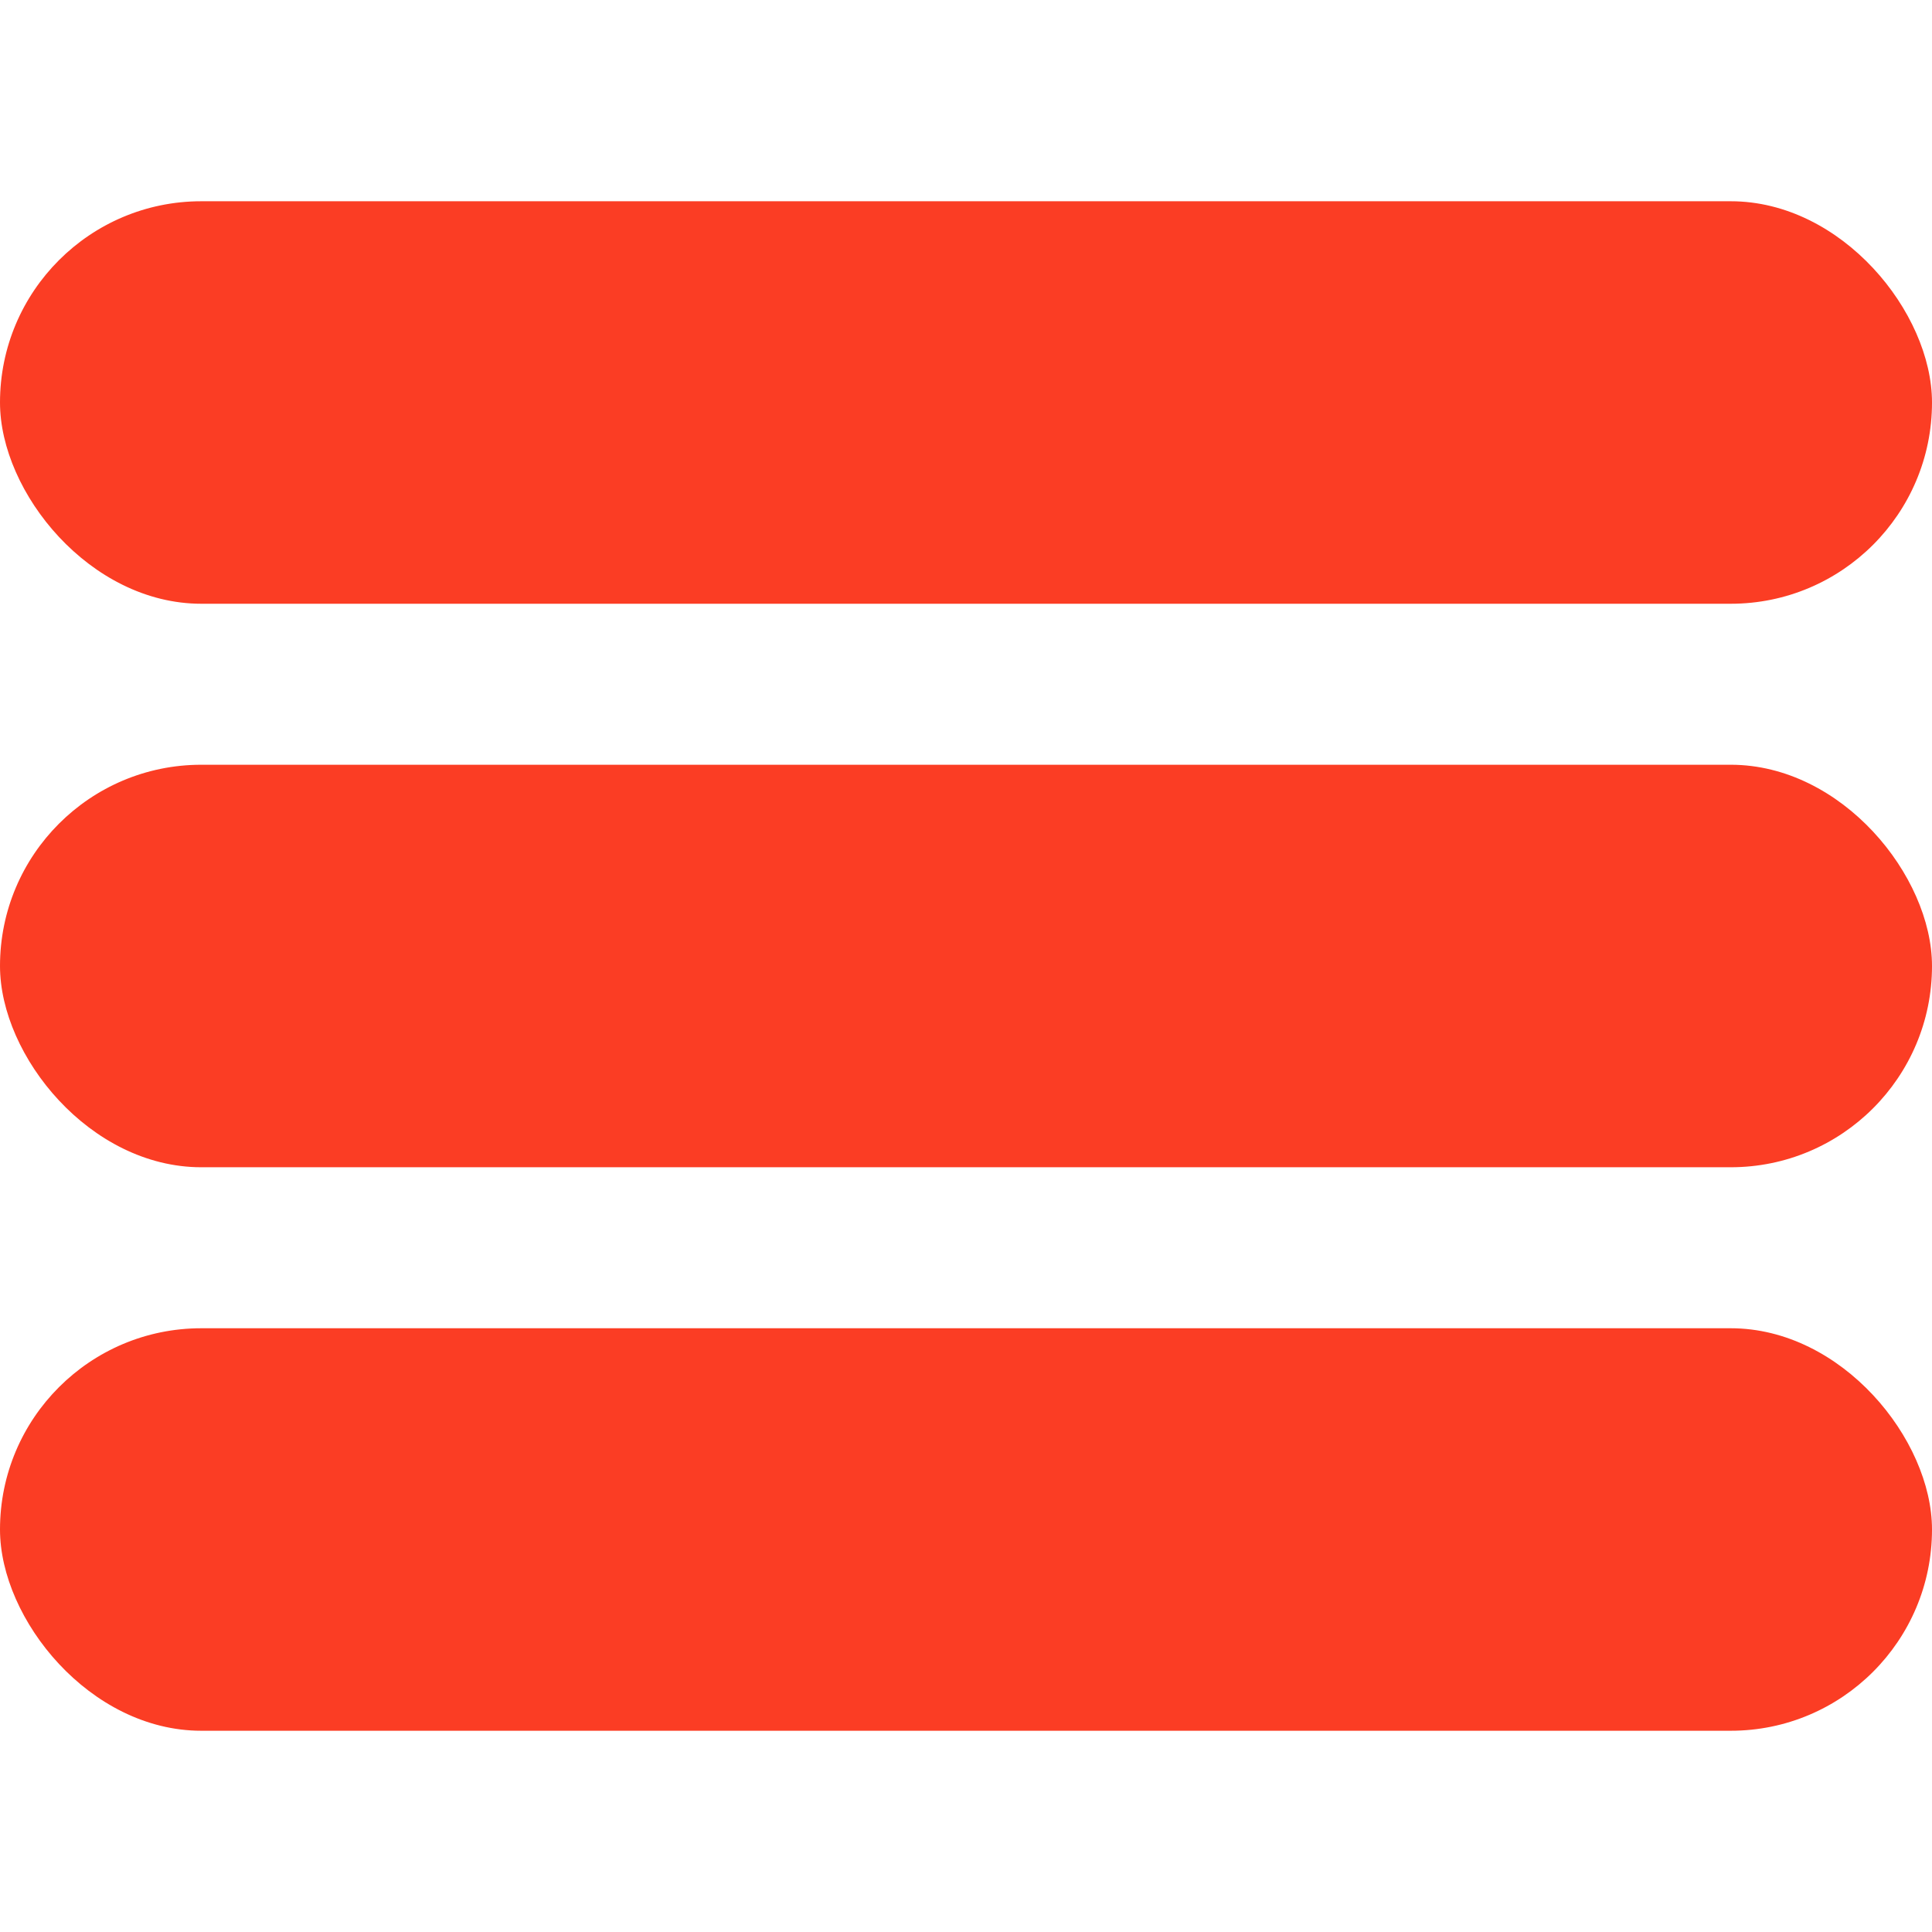
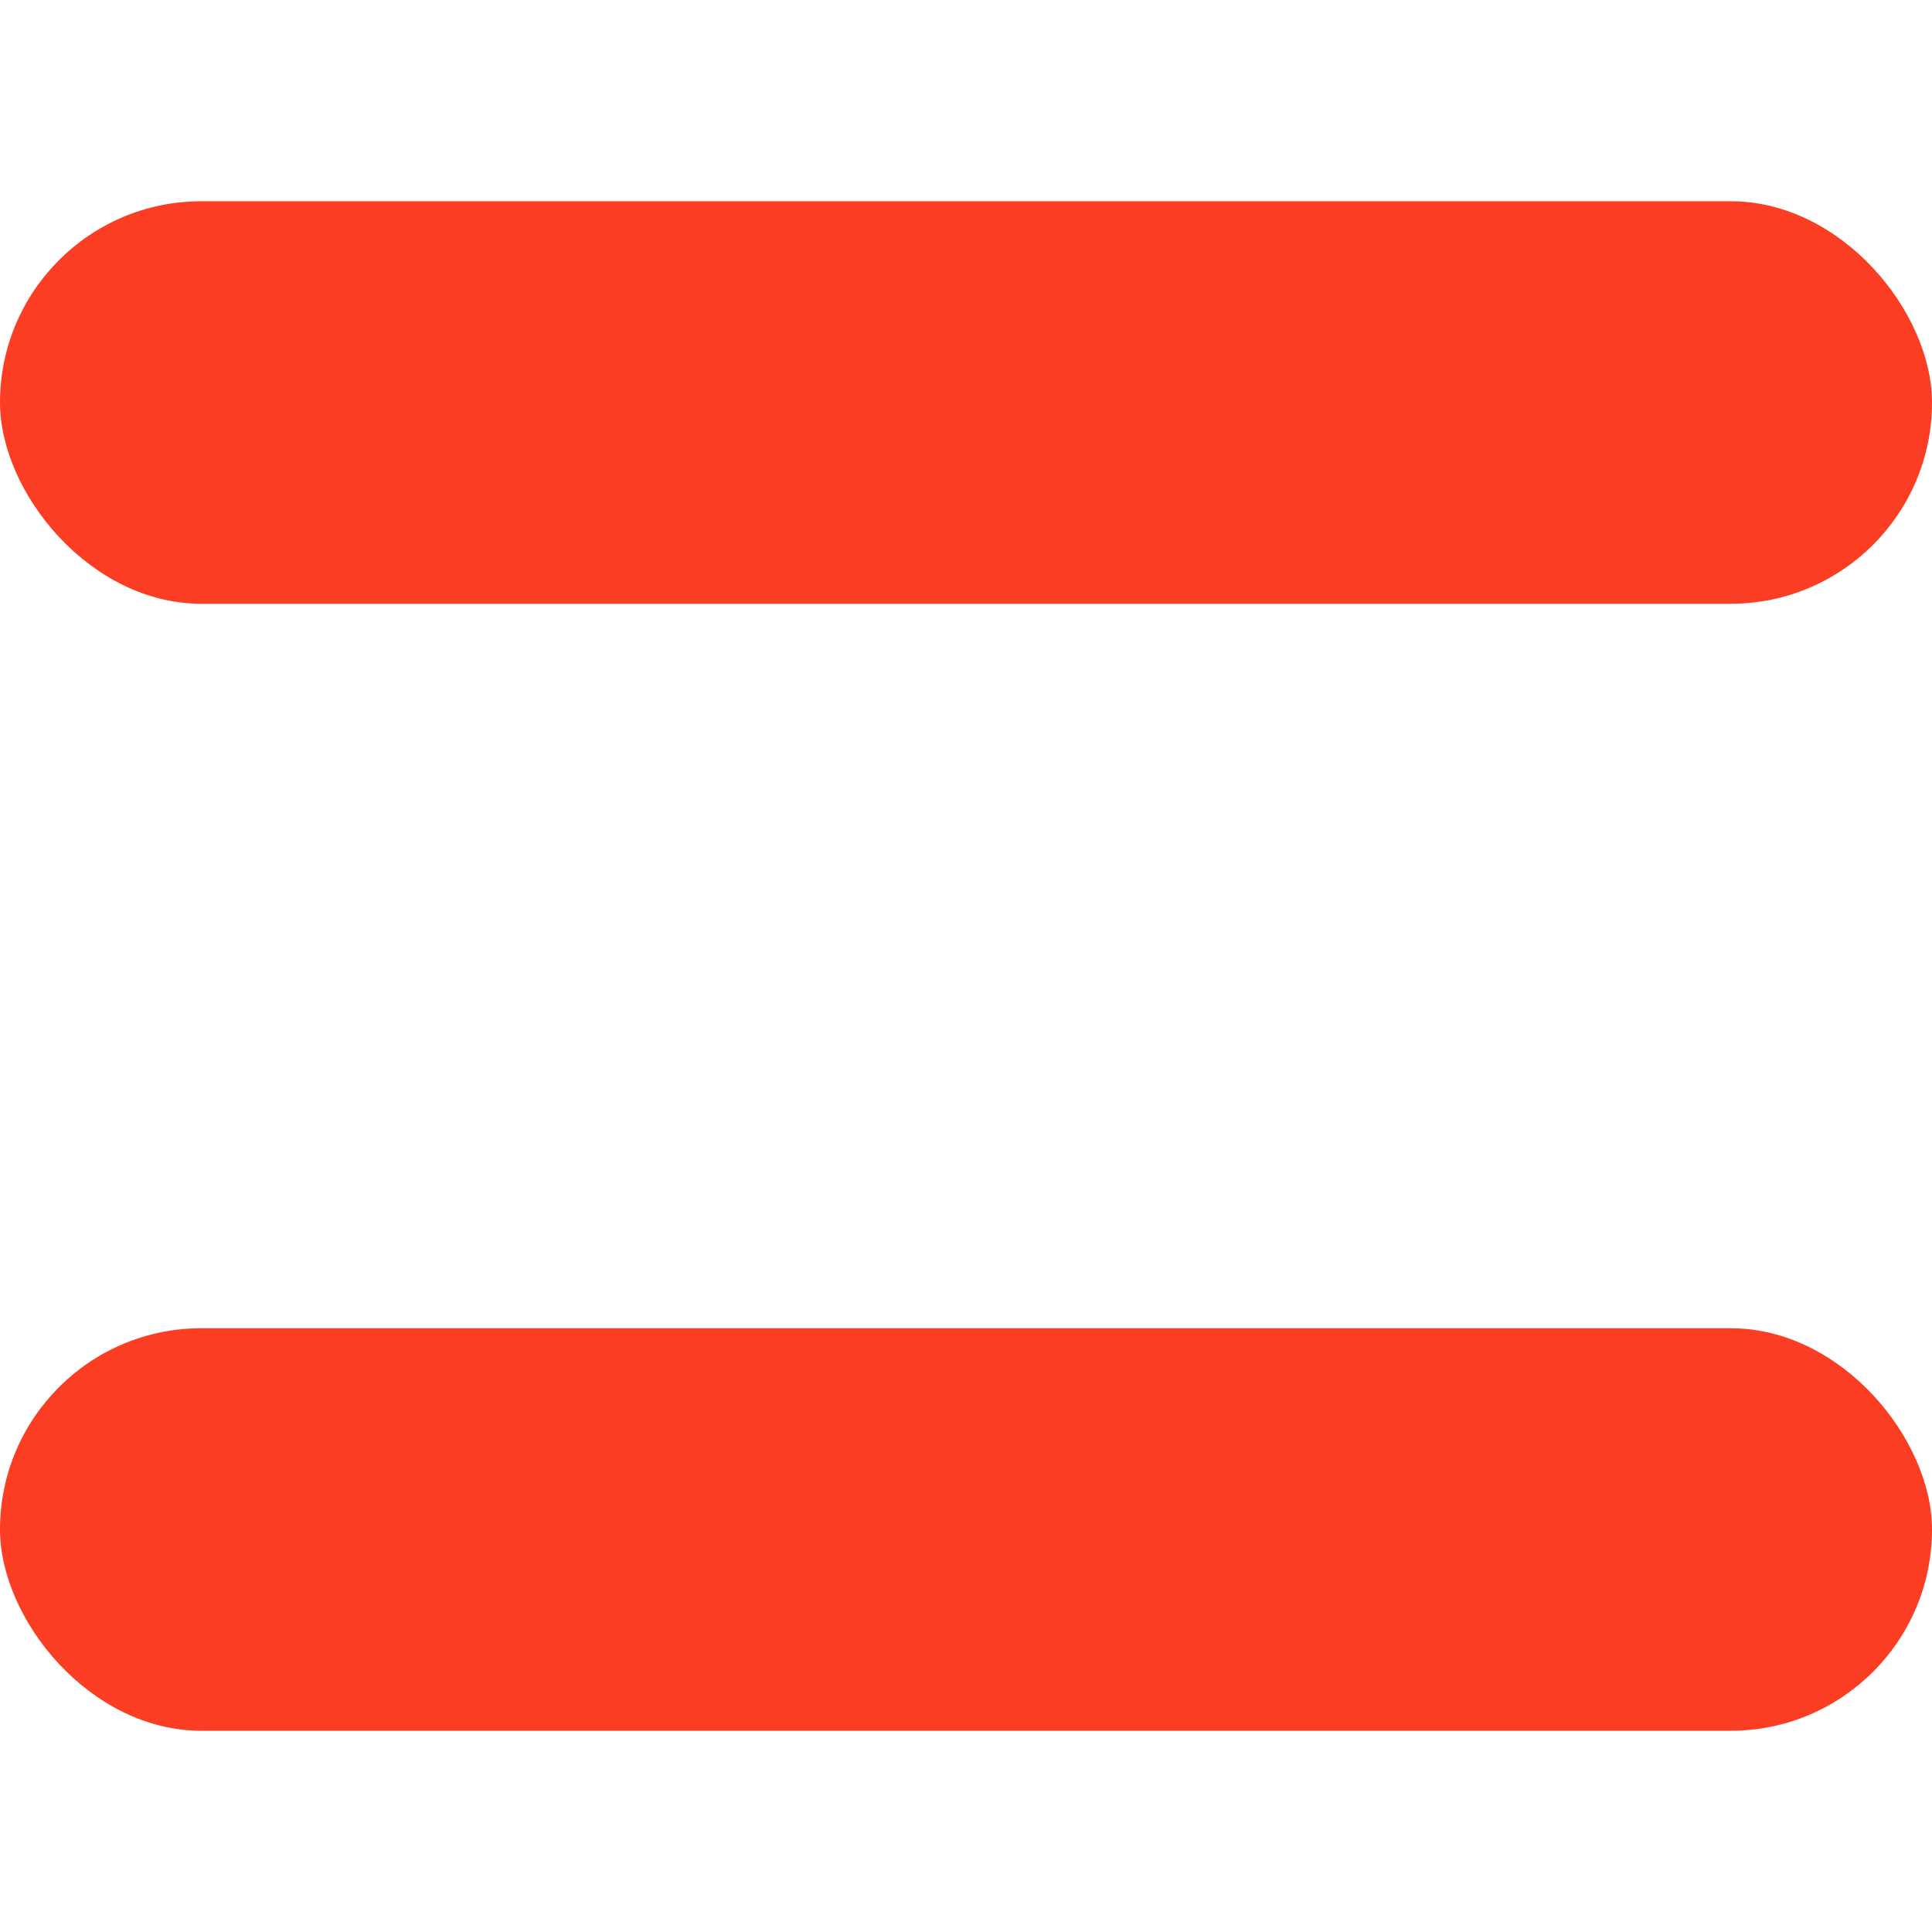
<svg xmlns="http://www.w3.org/2000/svg" width="48" height="48" viewBox="0 0 48 48" fill="none">
  <rect y="5" width="48" height="10" rx="5" fill="#FB3D24" />
-   <rect y="19" width="48" height="10" rx="5" fill="#FB3D24" />
  <rect y="33" width="48" height="10" rx="5" fill="#FB3D24" />
</svg>